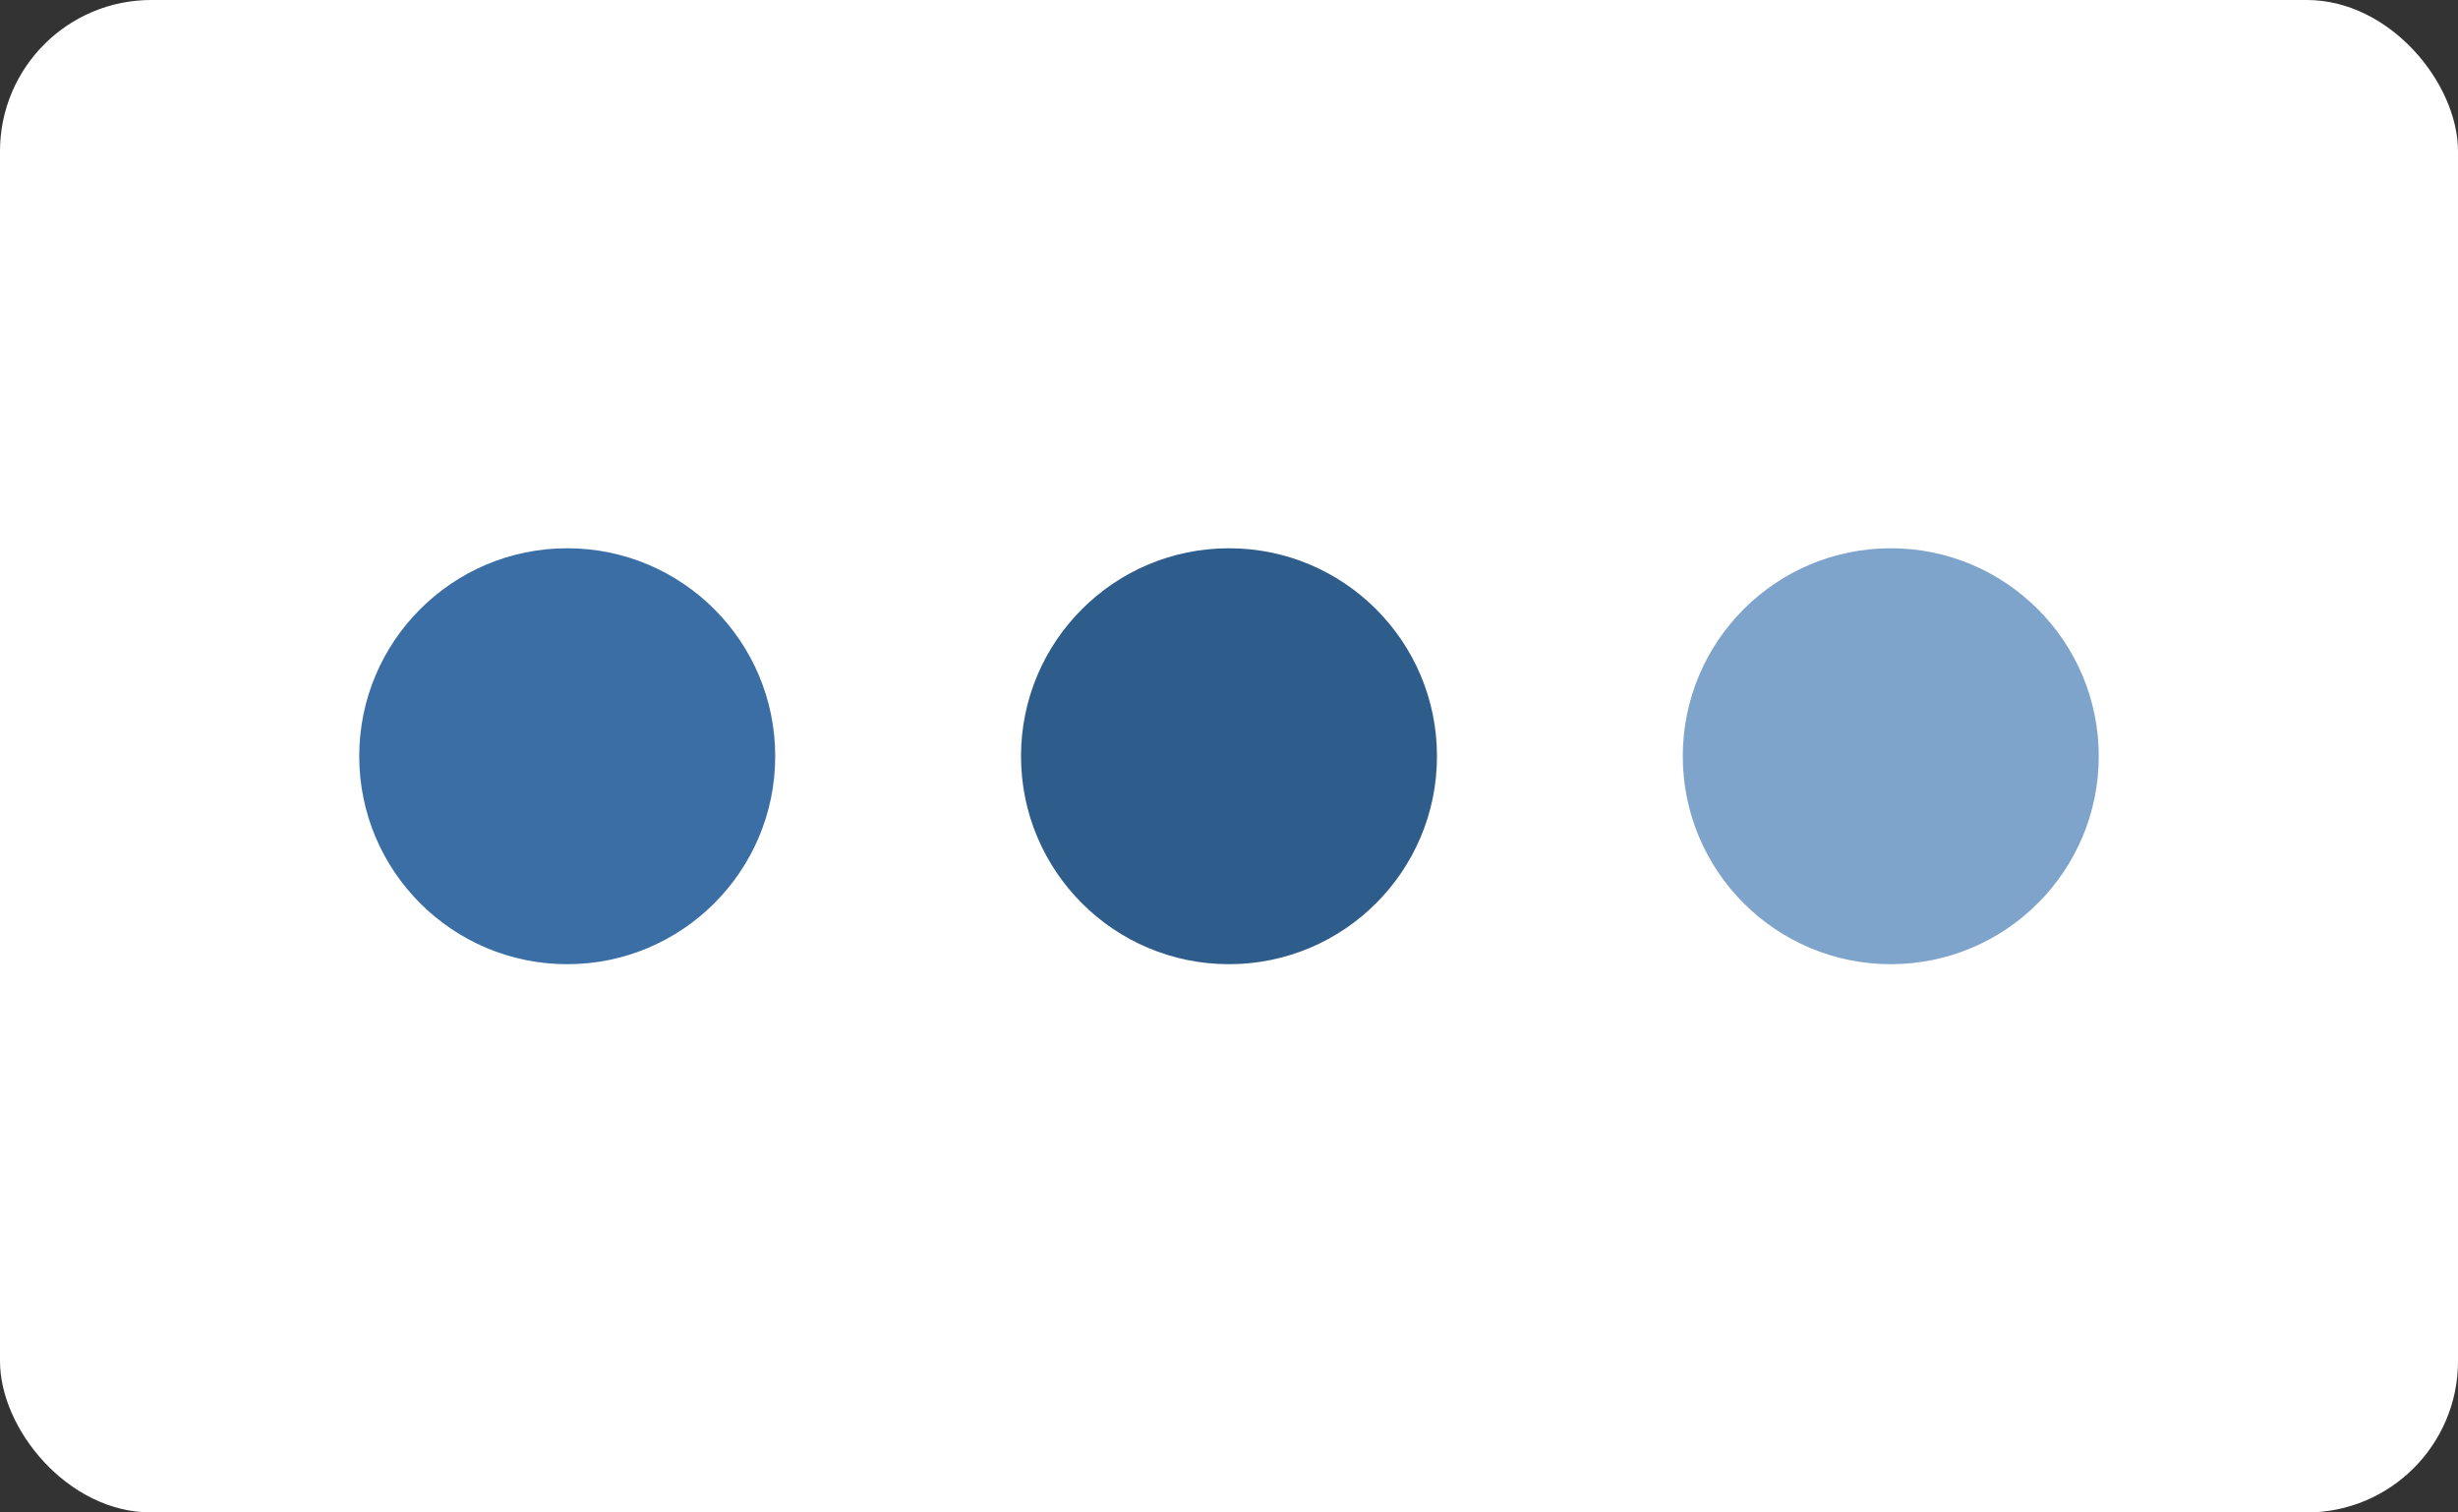
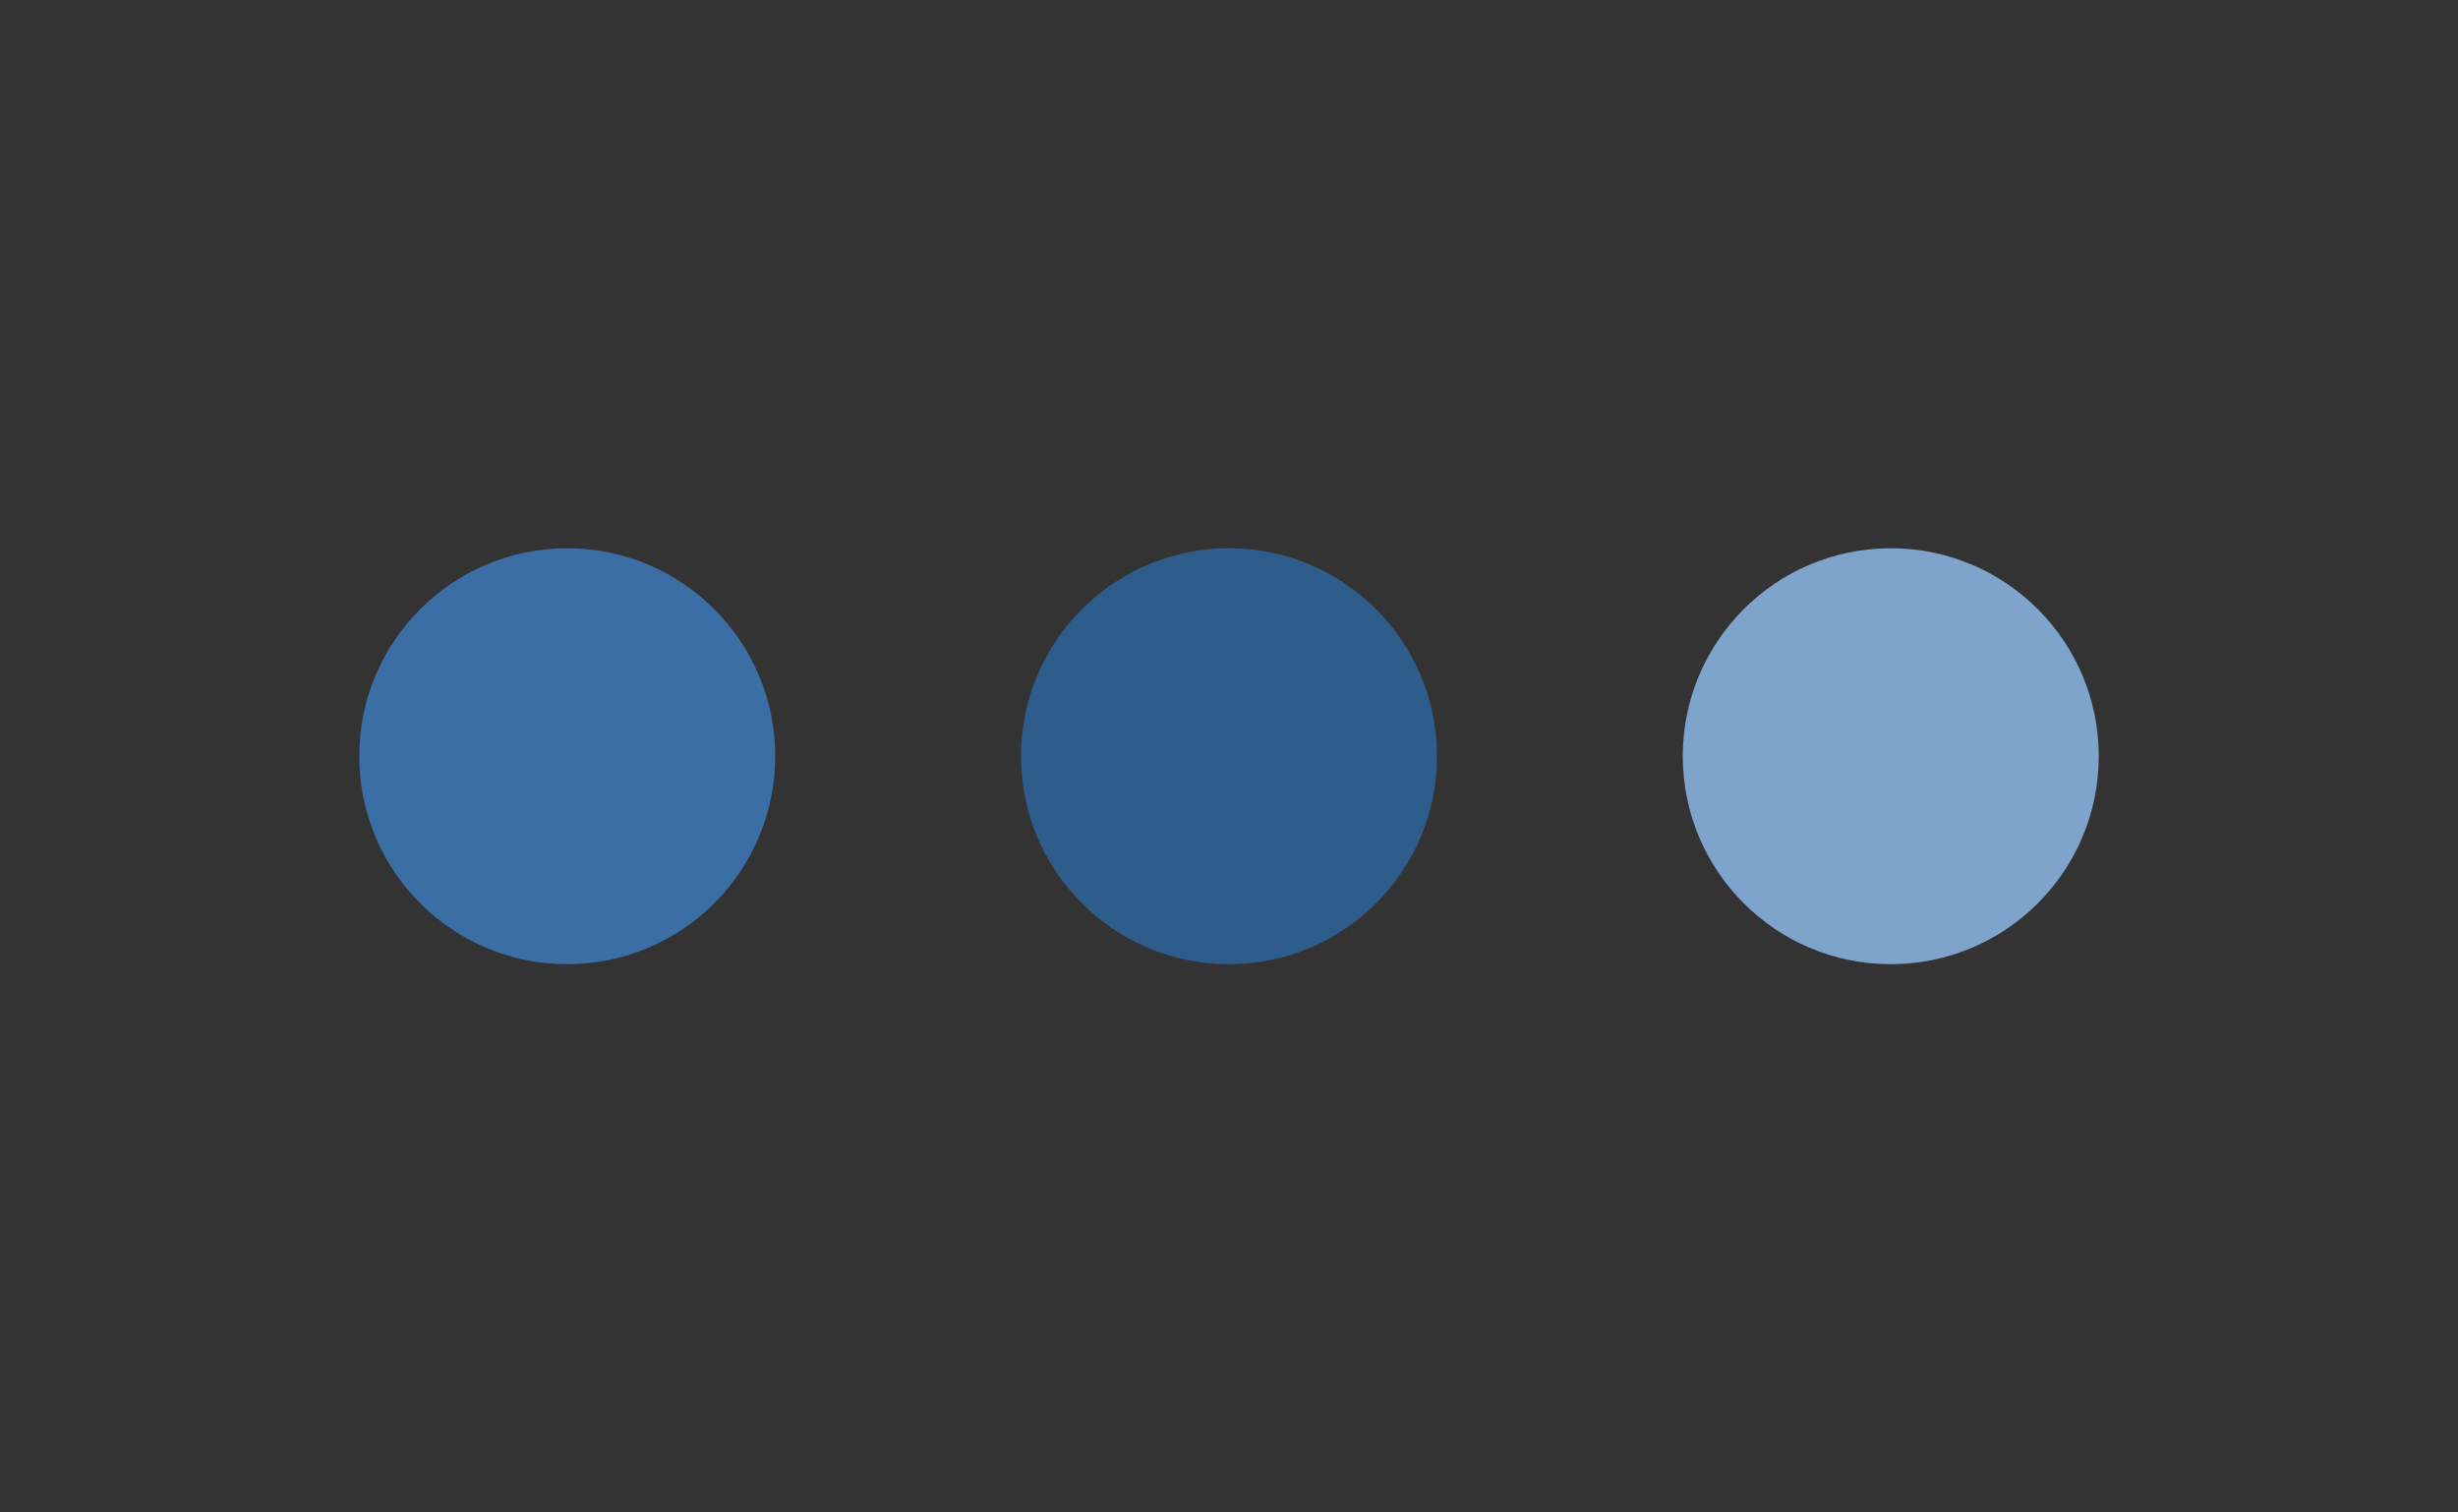
<svg xmlns="http://www.w3.org/2000/svg" viewBox="0 0 260 160">
  <rect x="0" y="0" width="260" height="160" fill="#333333" stroke="none" />
-   <rect width="260" height="160" rx="16" fill="#FFFFFF" />
  <circle cx="60" cy="80" r="22" fill="#3A6EA5" />
  <circle cx="130" cy="80" r="22" fill="#2F5D8B" />
  <circle cx="200" cy="80" r="22" fill="#7FA4CC" />
</svg>